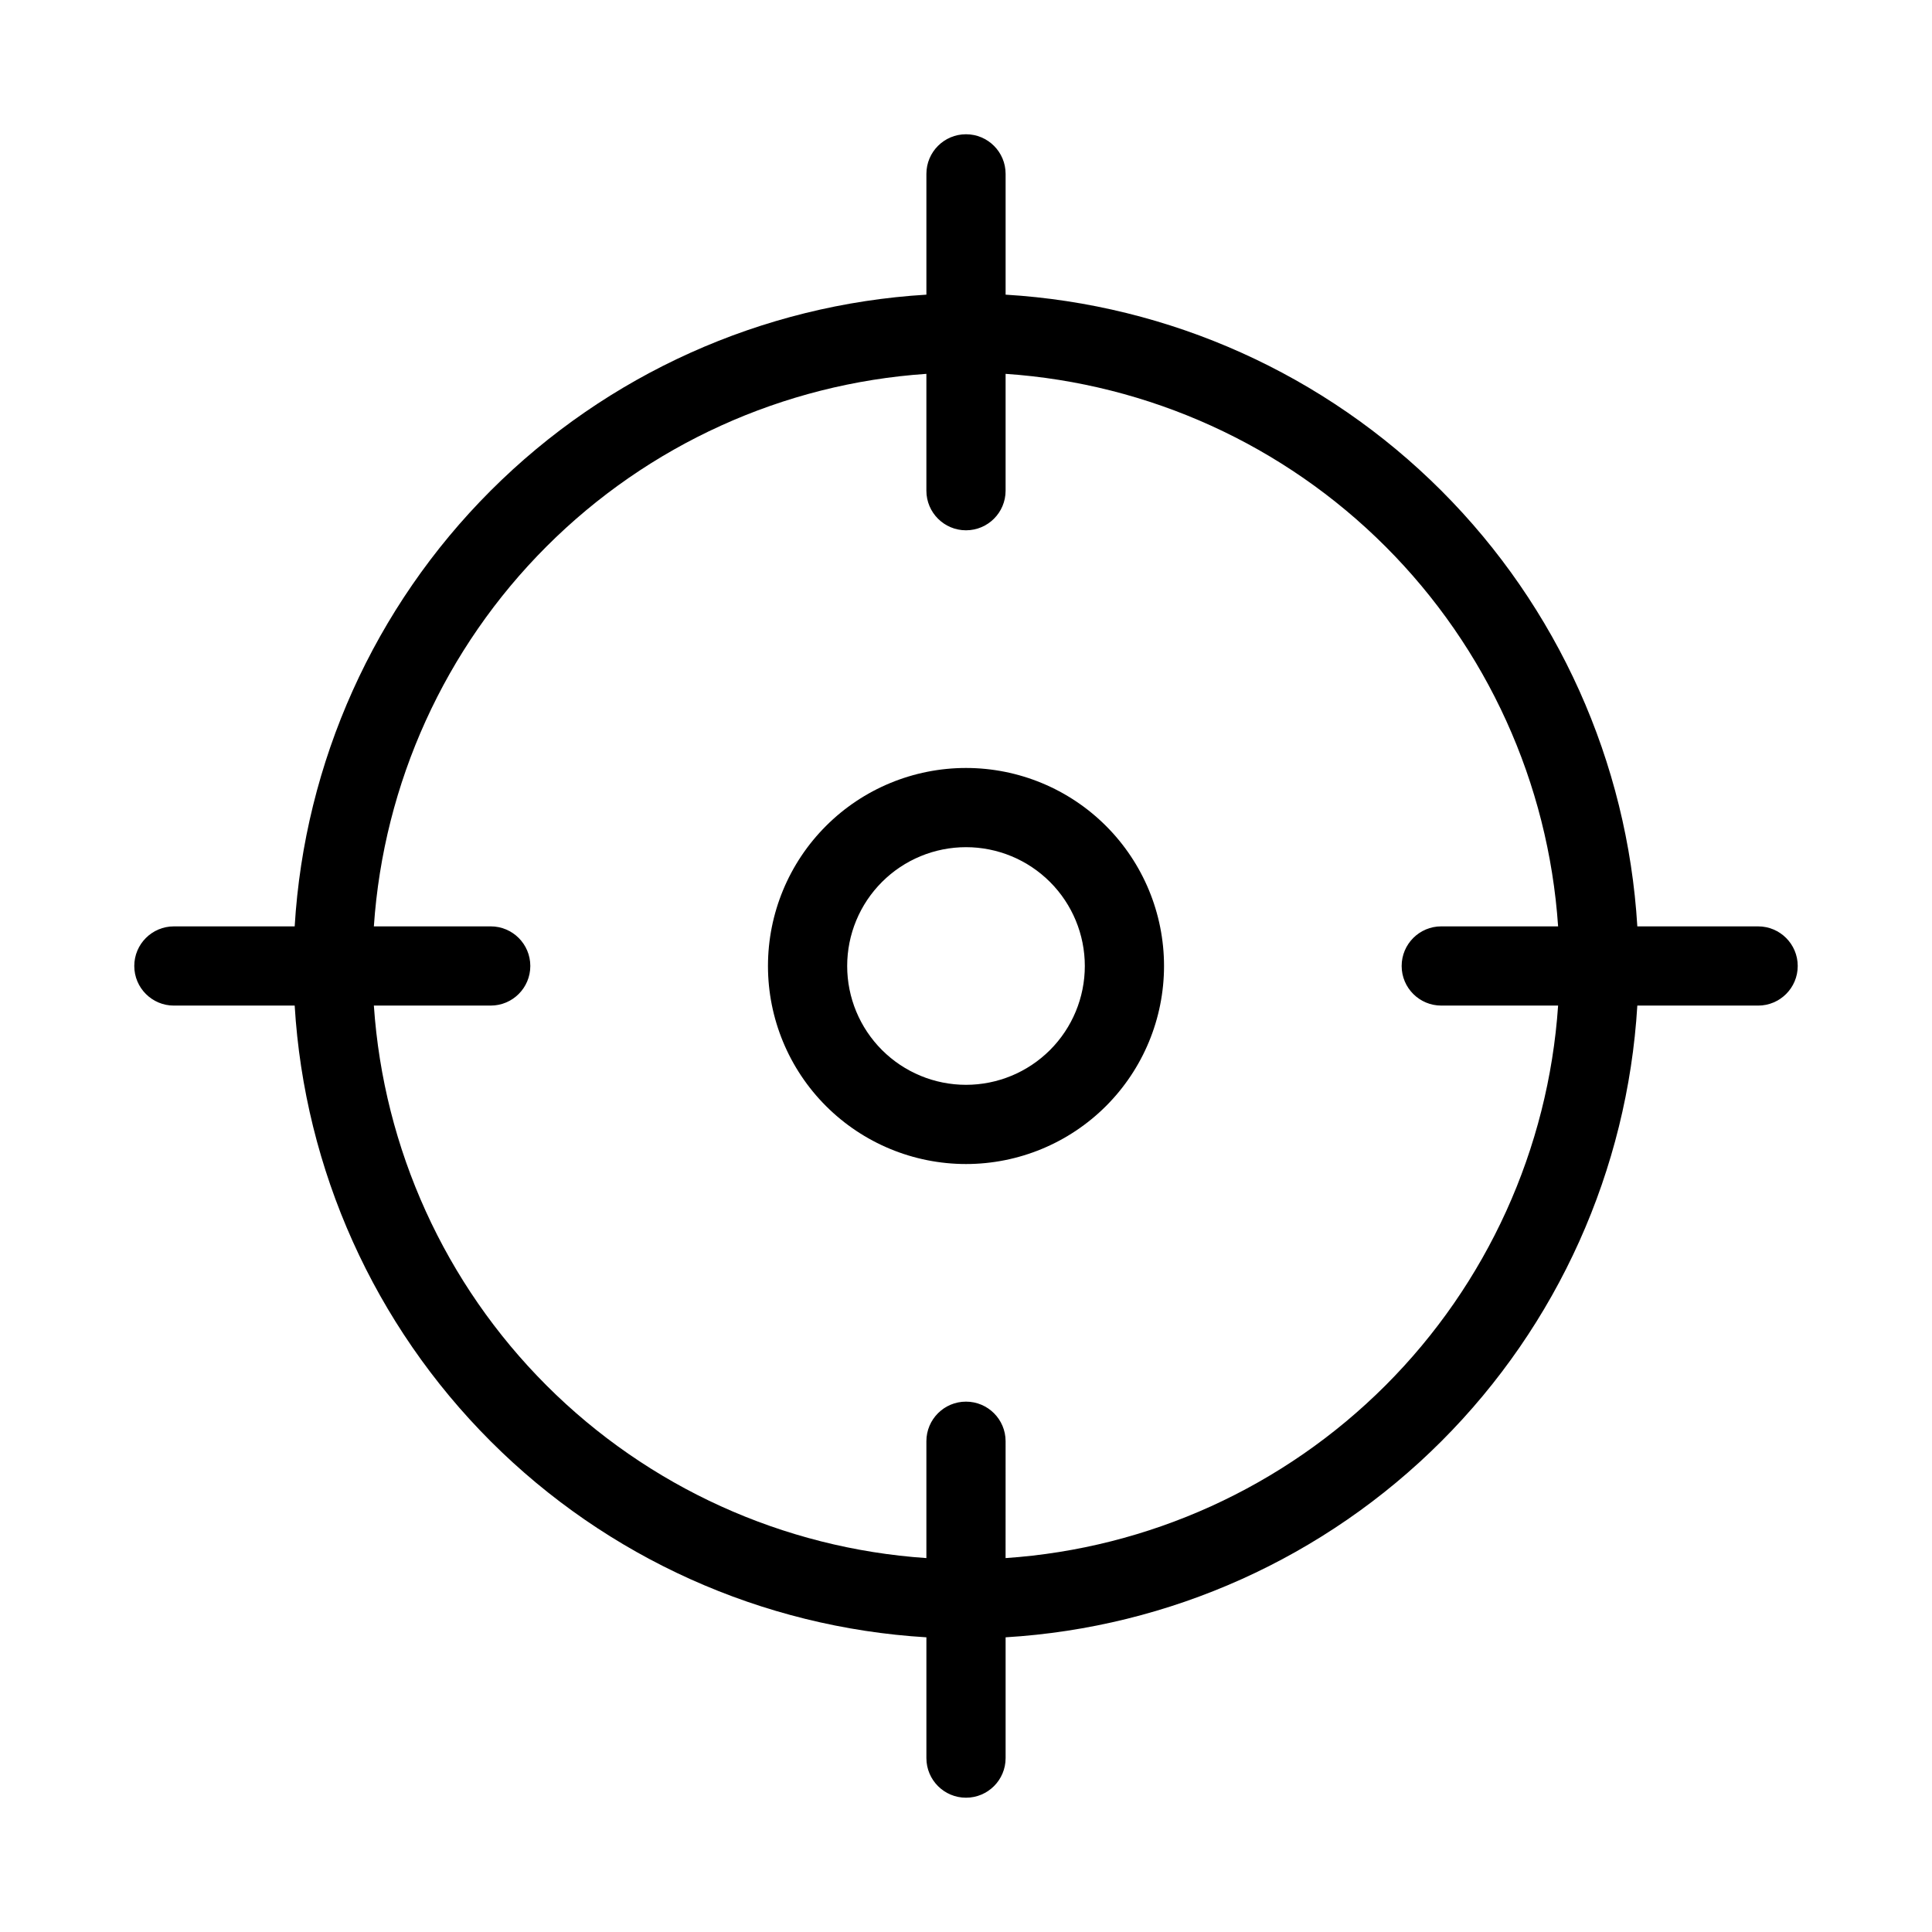
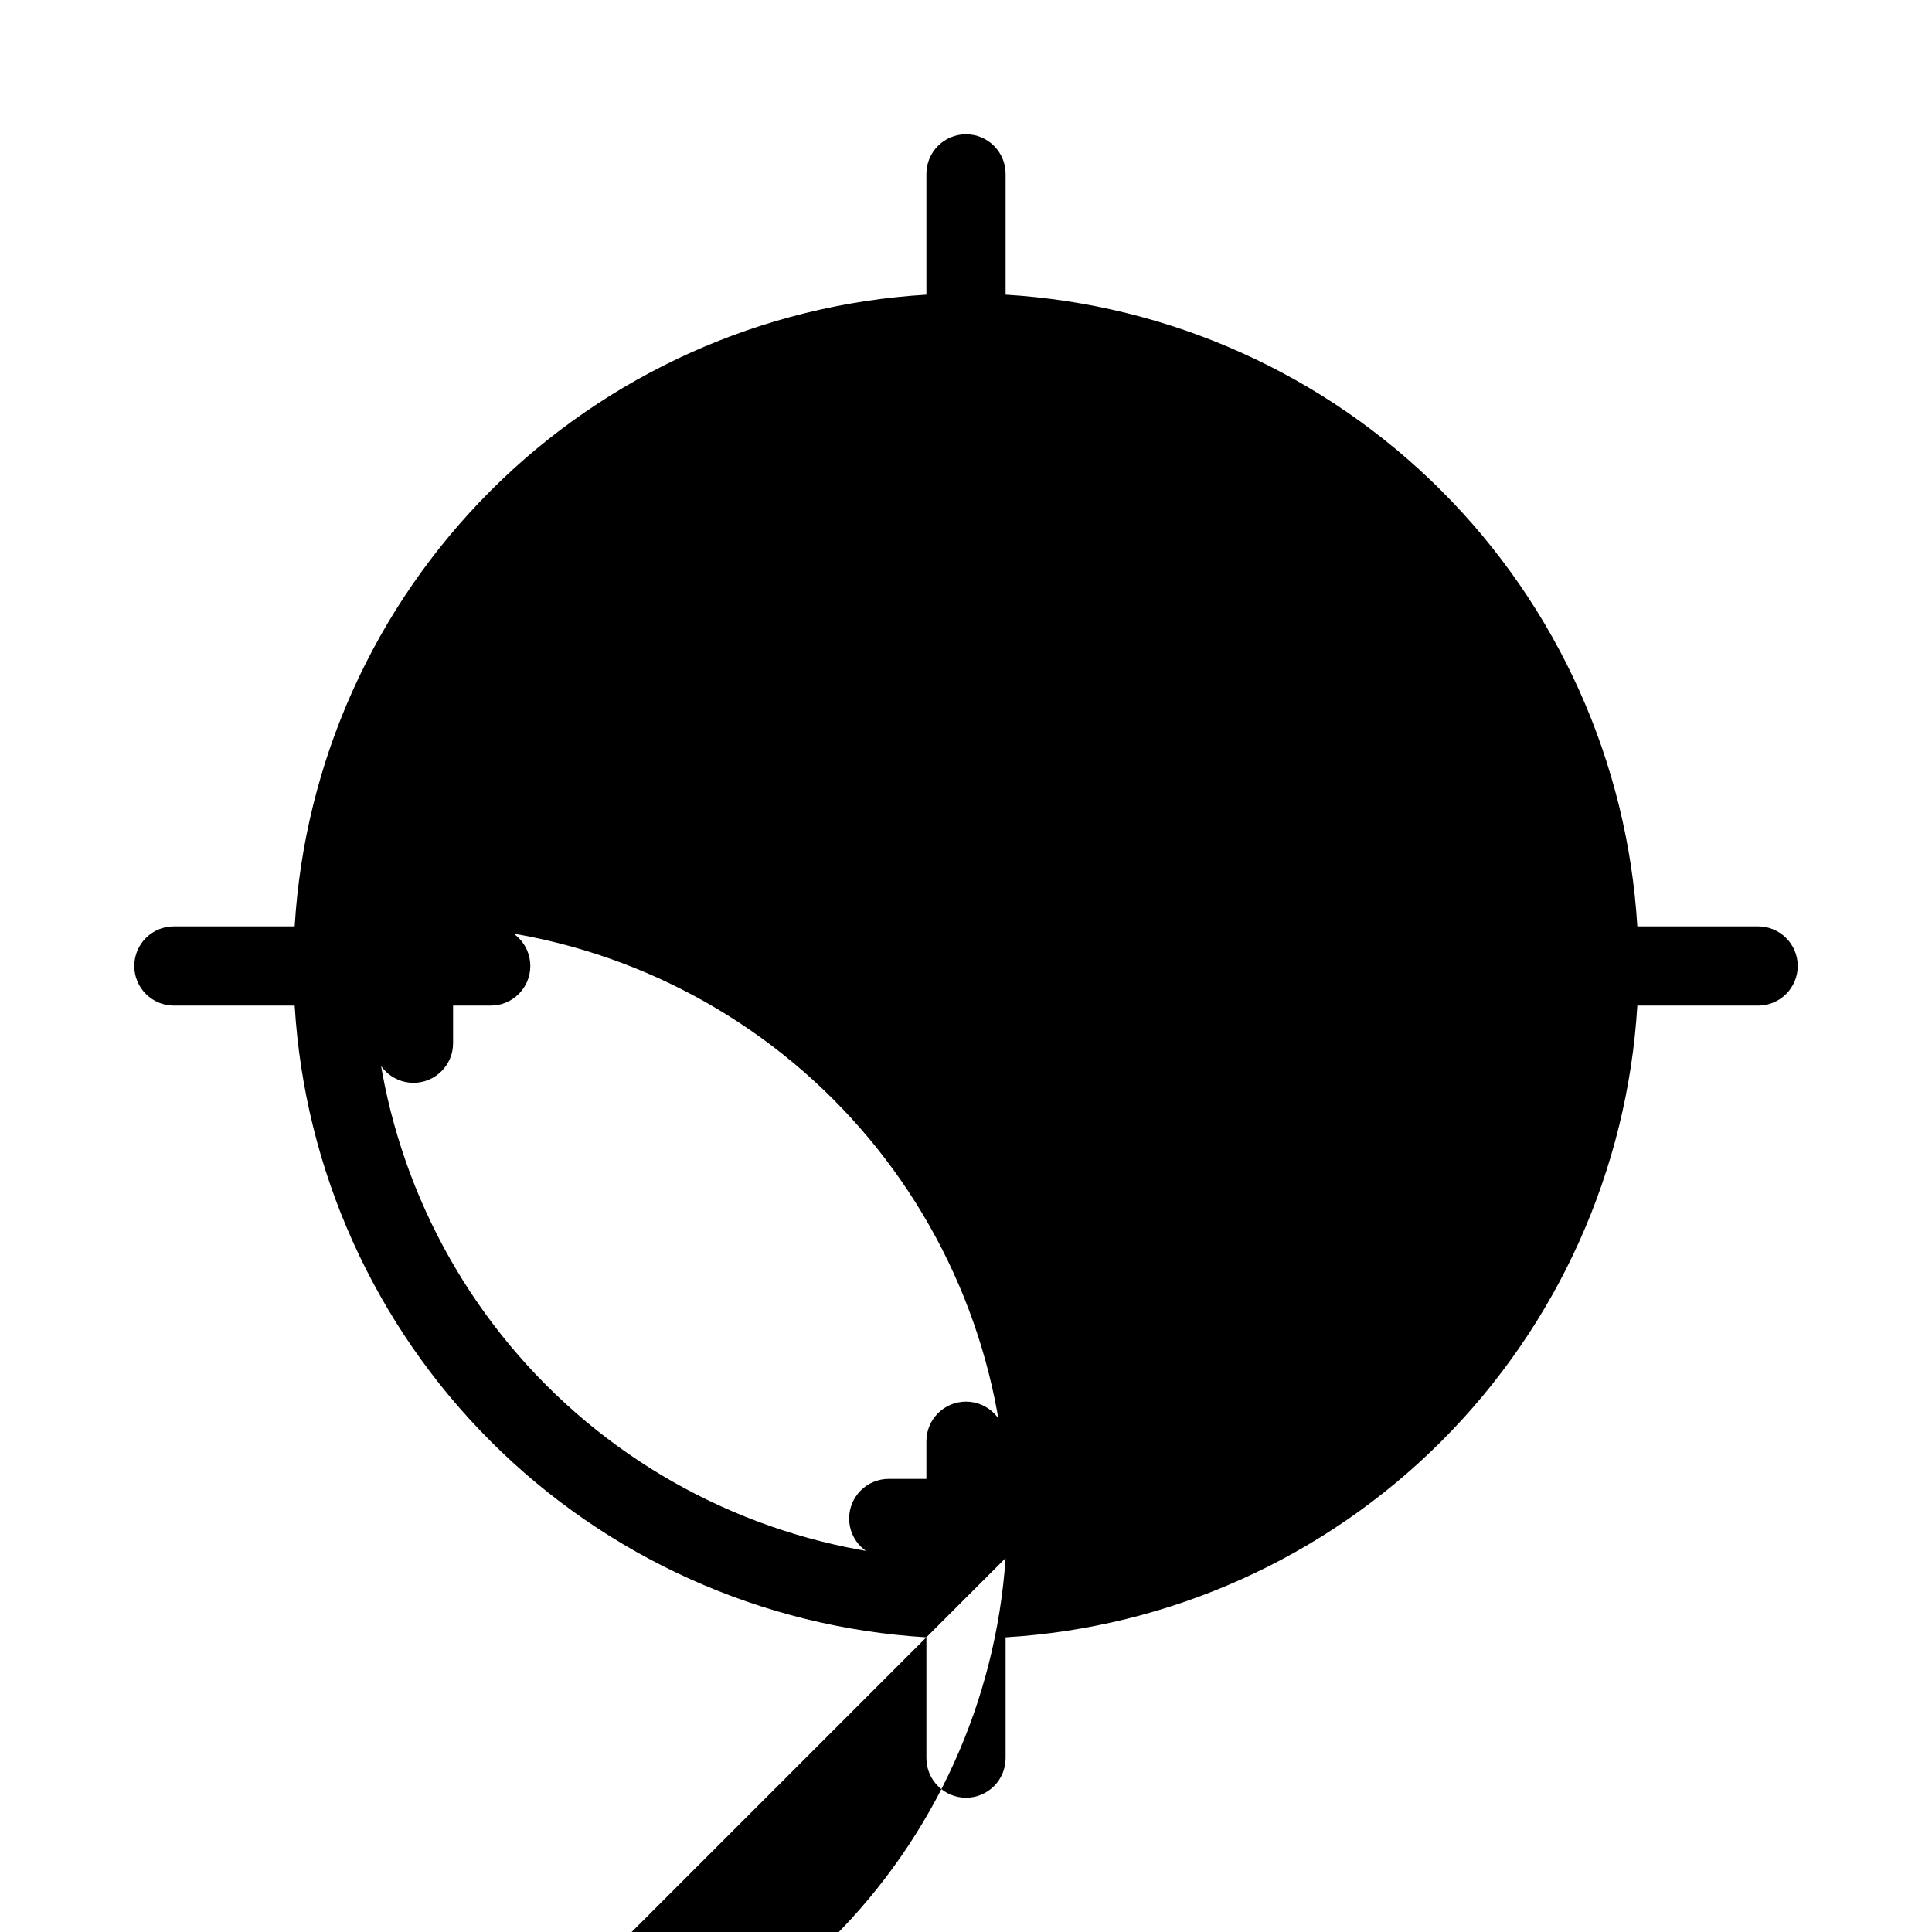
<svg xmlns="http://www.w3.org/2000/svg" fill="#000000" width="800px" height="800px" version="1.1" viewBox="144 144 512 512">
  <g>
-     <path d="m400 347.52c-13.922 0-27.27 5.527-37.109 15.371-9.844 9.84-15.371 23.188-15.371 37.109 0 13.918 5.527 27.266 15.371 37.109 9.84 9.84 23.188 15.371 37.109 15.371 13.918 0 27.266-5.531 37.109-15.371 9.84-9.844 15.371-23.191 15.371-37.109 0-13.922-5.531-27.27-15.371-37.109-9.844-9.844-23.191-15.371-37.109-15.371zm0 83.969c-8.352 0-16.363-3.32-22.266-9.223-5.906-5.906-9.223-13.914-9.223-22.266s3.316-16.363 9.223-22.266c5.902-5.906 13.914-9.223 22.266-9.223s16.359 3.316 22.266 9.223c5.902 5.902 9.223 13.914 9.223 22.266s-3.32 16.359-9.223 22.266c-5.906 5.902-13.914 9.223-22.266 9.223z" />
-     <path d="m609.92 389.5h-32.012c-2.617-43.547-21.094-84.625-51.941-115.47s-71.926-49.324-115.47-51.941v-32.012c0-5.797-4.699-10.496-10.496-10.496s-10.496 4.699-10.496 10.496v32.012c-43.547 2.617-84.625 21.094-115.47 51.941s-49.324 71.926-51.941 115.47h-32.012c-5.797 0-10.496 4.699-10.496 10.496s4.699 10.496 10.496 10.496h32.012c2.617 43.543 21.094 84.621 51.941 115.47s71.926 49.324 115.47 51.941v32.012c0 5.797 4.699 10.496 10.496 10.496s10.496-4.699 10.496-10.496v-32.012c43.543-2.617 84.621-21.094 115.47-51.941s49.324-71.926 51.941-115.47h32.012c5.797 0 10.496-4.699 10.496-10.496s-4.699-10.496-10.496-10.496zm-199.43 167.41 0.004-30.965c0-5.797-4.699-10.496-10.496-10.496s-10.496 4.699-10.496 10.496v30.965c-37.984-2.578-73.75-18.832-100.67-45.75-26.922-26.922-43.176-62.688-45.754-100.67h30.965c5.797 0 10.496-4.699 10.496-10.496s-4.699-10.496-10.496-10.496h-30.965c2.578-37.984 18.832-73.75 45.754-100.67 26.918-26.922 62.684-43.176 100.67-45.754v30.965c0 5.797 4.699 10.496 10.496 10.496s10.496-4.699 10.496-10.496v-30.965c37.98 2.578 73.746 18.832 100.67 45.754 26.918 26.918 43.172 62.684 45.75 100.67h-30.965c-5.797 0-10.496 4.699-10.496 10.496s4.699 10.496 10.496 10.496h30.965c-2.578 37.98-18.832 73.746-45.75 100.67-26.922 26.918-62.688 43.172-100.67 45.75z" />
+     <path d="m609.92 389.5h-32.012c-2.617-43.547-21.094-84.625-51.941-115.47s-71.926-49.324-115.47-51.941v-32.012c0-5.797-4.699-10.496-10.496-10.496s-10.496 4.699-10.496 10.496v32.012c-43.547 2.617-84.625 21.094-115.47 51.941s-49.324 71.926-51.941 115.47h-32.012c-5.797 0-10.496 4.699-10.496 10.496s4.699 10.496 10.496 10.496h32.012c2.617 43.543 21.094 84.621 51.941 115.47s71.926 49.324 115.47 51.941v32.012c0 5.797 4.699 10.496 10.496 10.496s10.496-4.699 10.496-10.496v-32.012c43.543-2.617 84.621-21.094 115.47-51.941s49.324-71.926 51.941-115.47h32.012c5.797 0 10.496-4.699 10.496-10.496s-4.699-10.496-10.496-10.496zm-199.43 167.41 0.004-30.965c0-5.797-4.699-10.496-10.496-10.496s-10.496 4.699-10.496 10.496v30.965c-37.984-2.578-73.75-18.832-100.67-45.75-26.922-26.922-43.176-62.688-45.754-100.67h30.965c5.797 0 10.496-4.699 10.496-10.496s-4.699-10.496-10.496-10.496h-30.965v30.965c0 5.797 4.699 10.496 10.496 10.496s10.496-4.699 10.496-10.496v-30.965c37.98 2.578 73.746 18.832 100.67 45.754 26.918 26.918 43.172 62.684 45.75 100.67h-30.965c-5.797 0-10.496 4.699-10.496 10.496s4.699 10.496 10.496 10.496h30.965c-2.578 37.98-18.832 73.746-45.75 100.67-26.922 26.918-62.688 43.172-100.67 45.75z" />
  </g>
</svg>